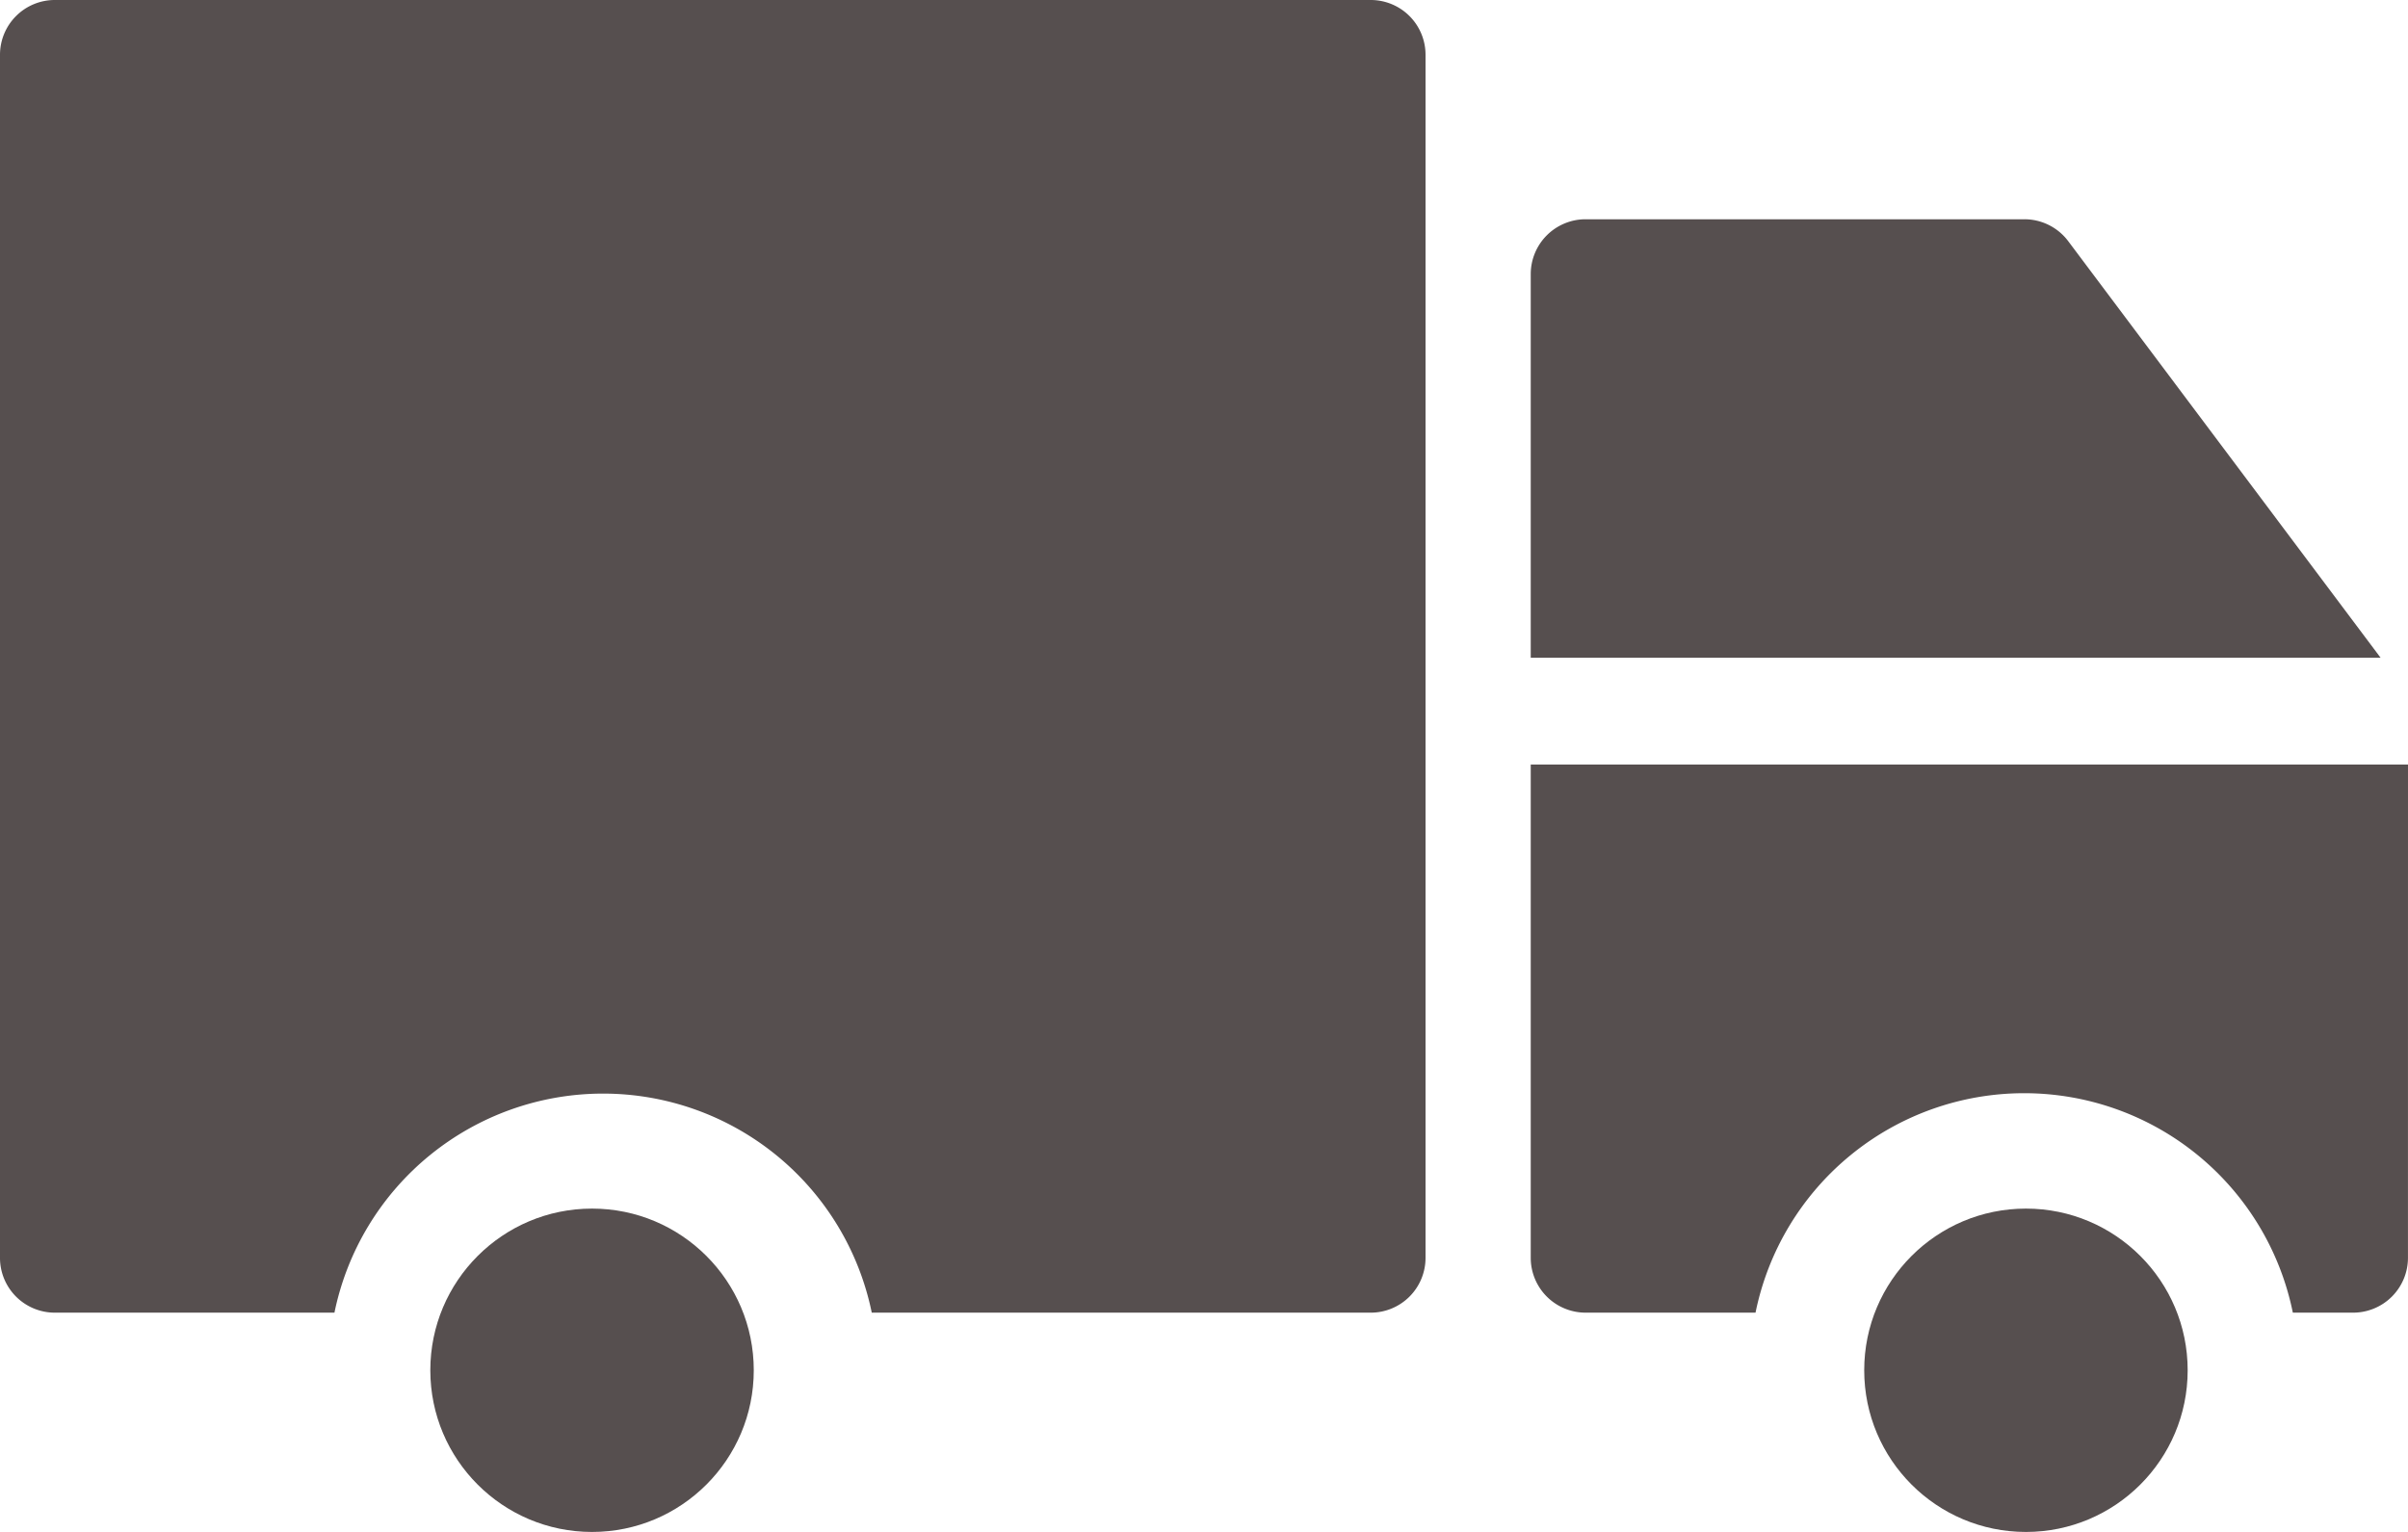
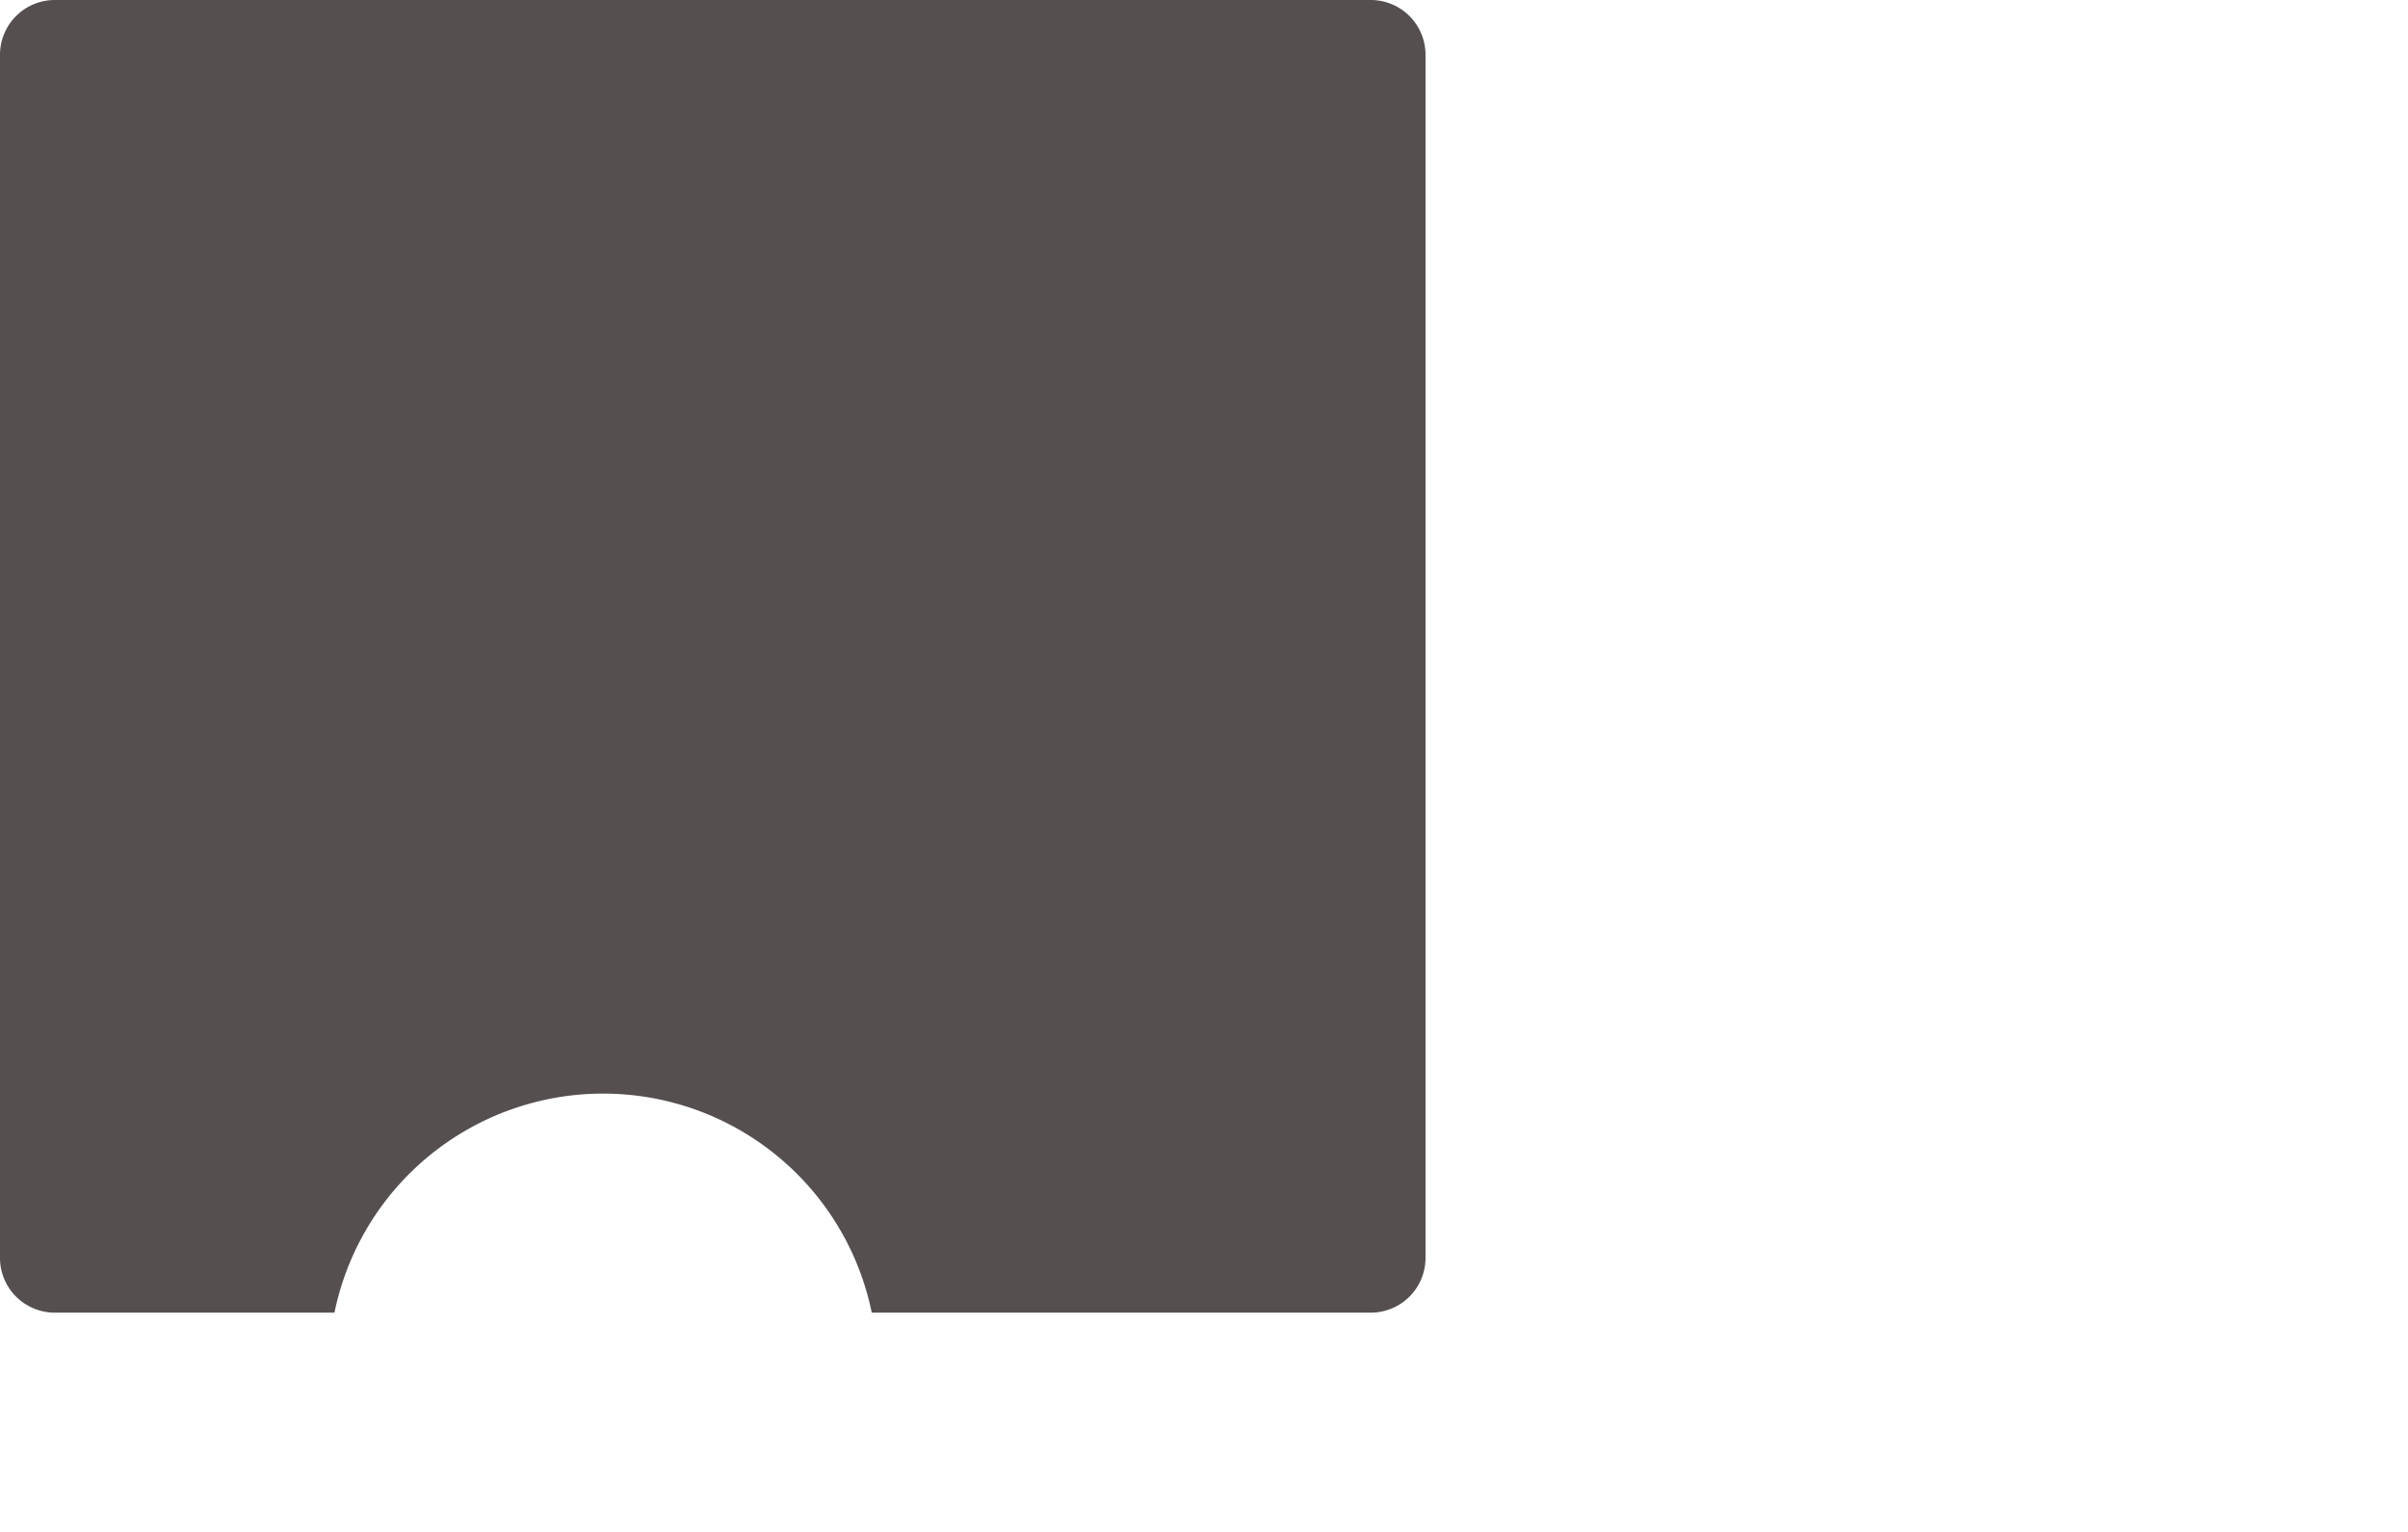
<svg xmlns="http://www.w3.org/2000/svg" width="74" height="47.091" viewBox="0 0 74 47.091">
  <g id="Group_9574" data-name="Group 9574" transform="translate(-2 -11)">
    <path id="Path_16047" data-name="Path 16047" d="M44.123,11H3.685A1.684,1.684,0,0,0,2,12.681V49.67a1.684,1.684,0,0,0,1.685,1.681h8.593a8.428,8.428,0,0,1,16.512,0H44.123a1.684,1.684,0,0,0,1.685-1.681V12.681A1.684,1.684,0,0,0,44.123,11Z" transform="translate(0 0)" fill="#564f4f" />
-     <circle id="Ellipse_463" data-name="Ellipse 463" cx="4.97" cy="4.97" r="4.97" transform="translate(15.224 48.152)" fill="#564f4f" />
-     <path id="Path_16048" data-name="Path 16048" d="M30,28.479H56.117l-9.6-12.806A1.684,1.684,0,0,0,45.164,15H31.685A1.686,1.686,0,0,0,30,16.685Z" transform="translate(19.041 2.74)" fill="#564f4f" />
-     <path id="Path_16049" data-name="Path 16049" d="M56.959,25H30V40.164a1.686,1.686,0,0,0,1.685,1.685h5.223a8.425,8.425,0,0,1,16.512,0h1.853a1.686,1.686,0,0,0,1.685-1.685Z" transform="translate(19.041 9.502)" fill="#564f4f" />
-     <circle id="Ellipse_464" data-name="Ellipse 464" cx="4.97" cy="4.97" r="4.97" transform="translate(59.289 48.152)" fill="#564f4f" />
  </g>
</svg>